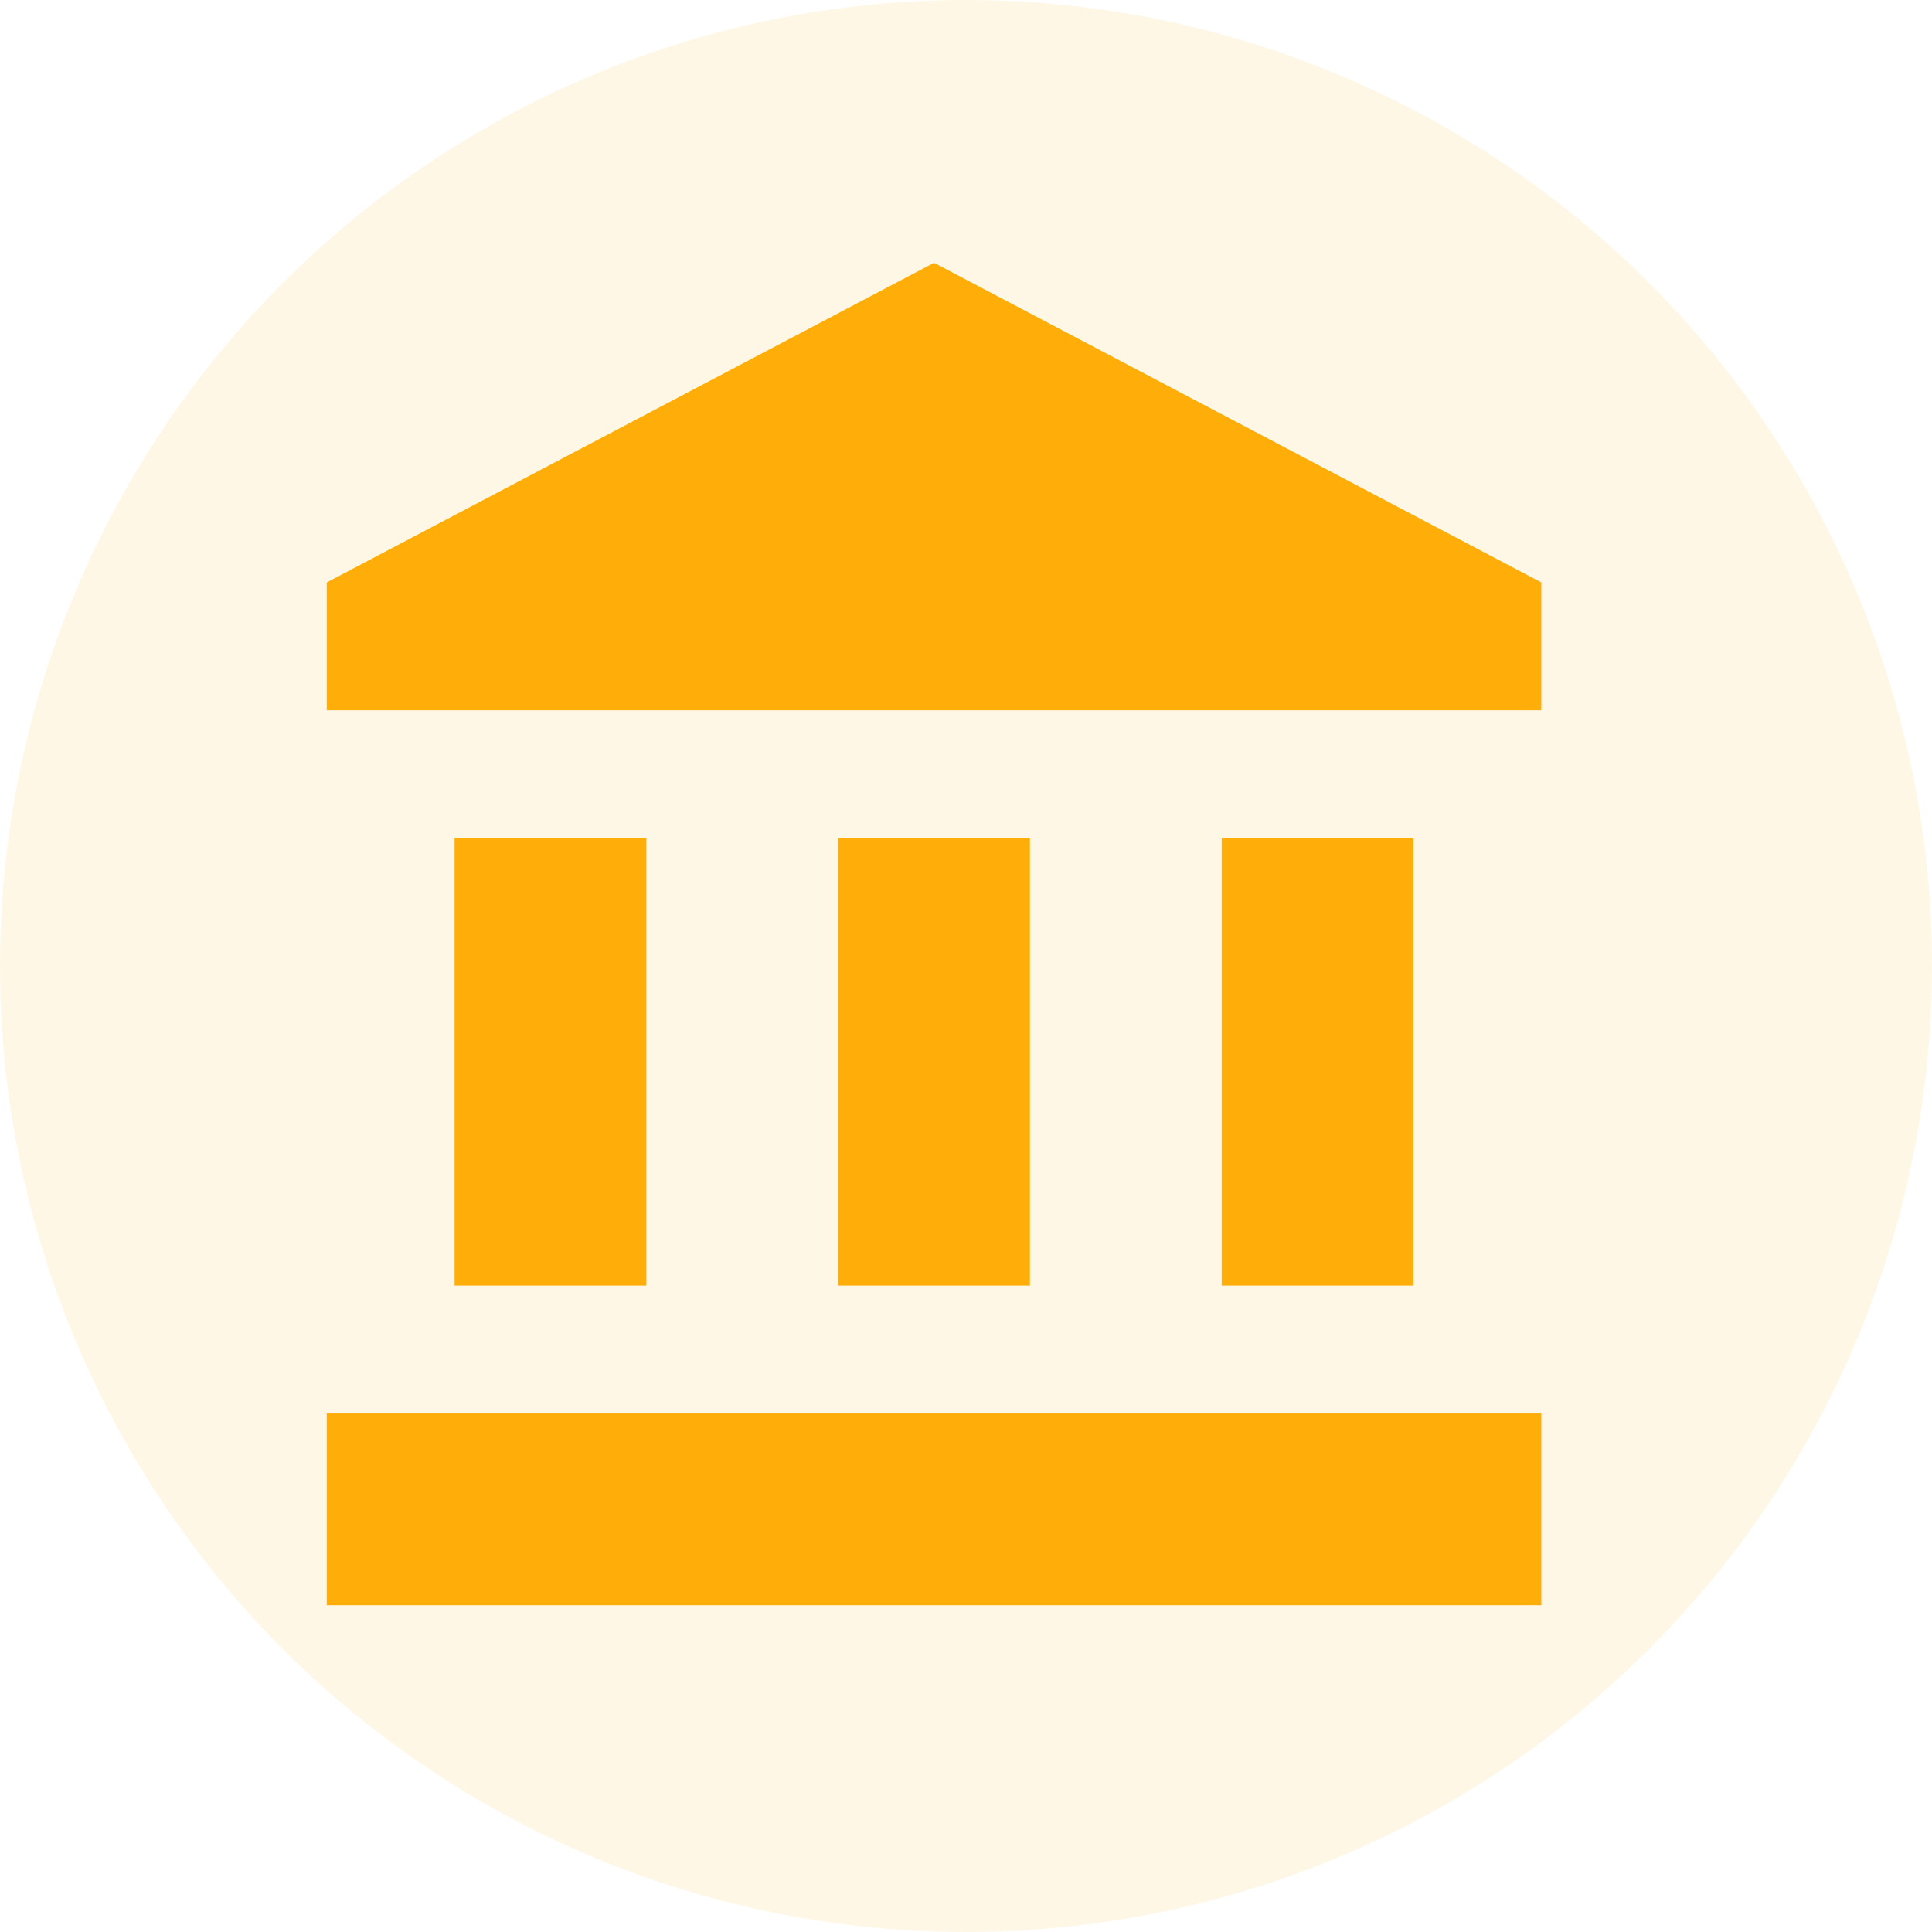
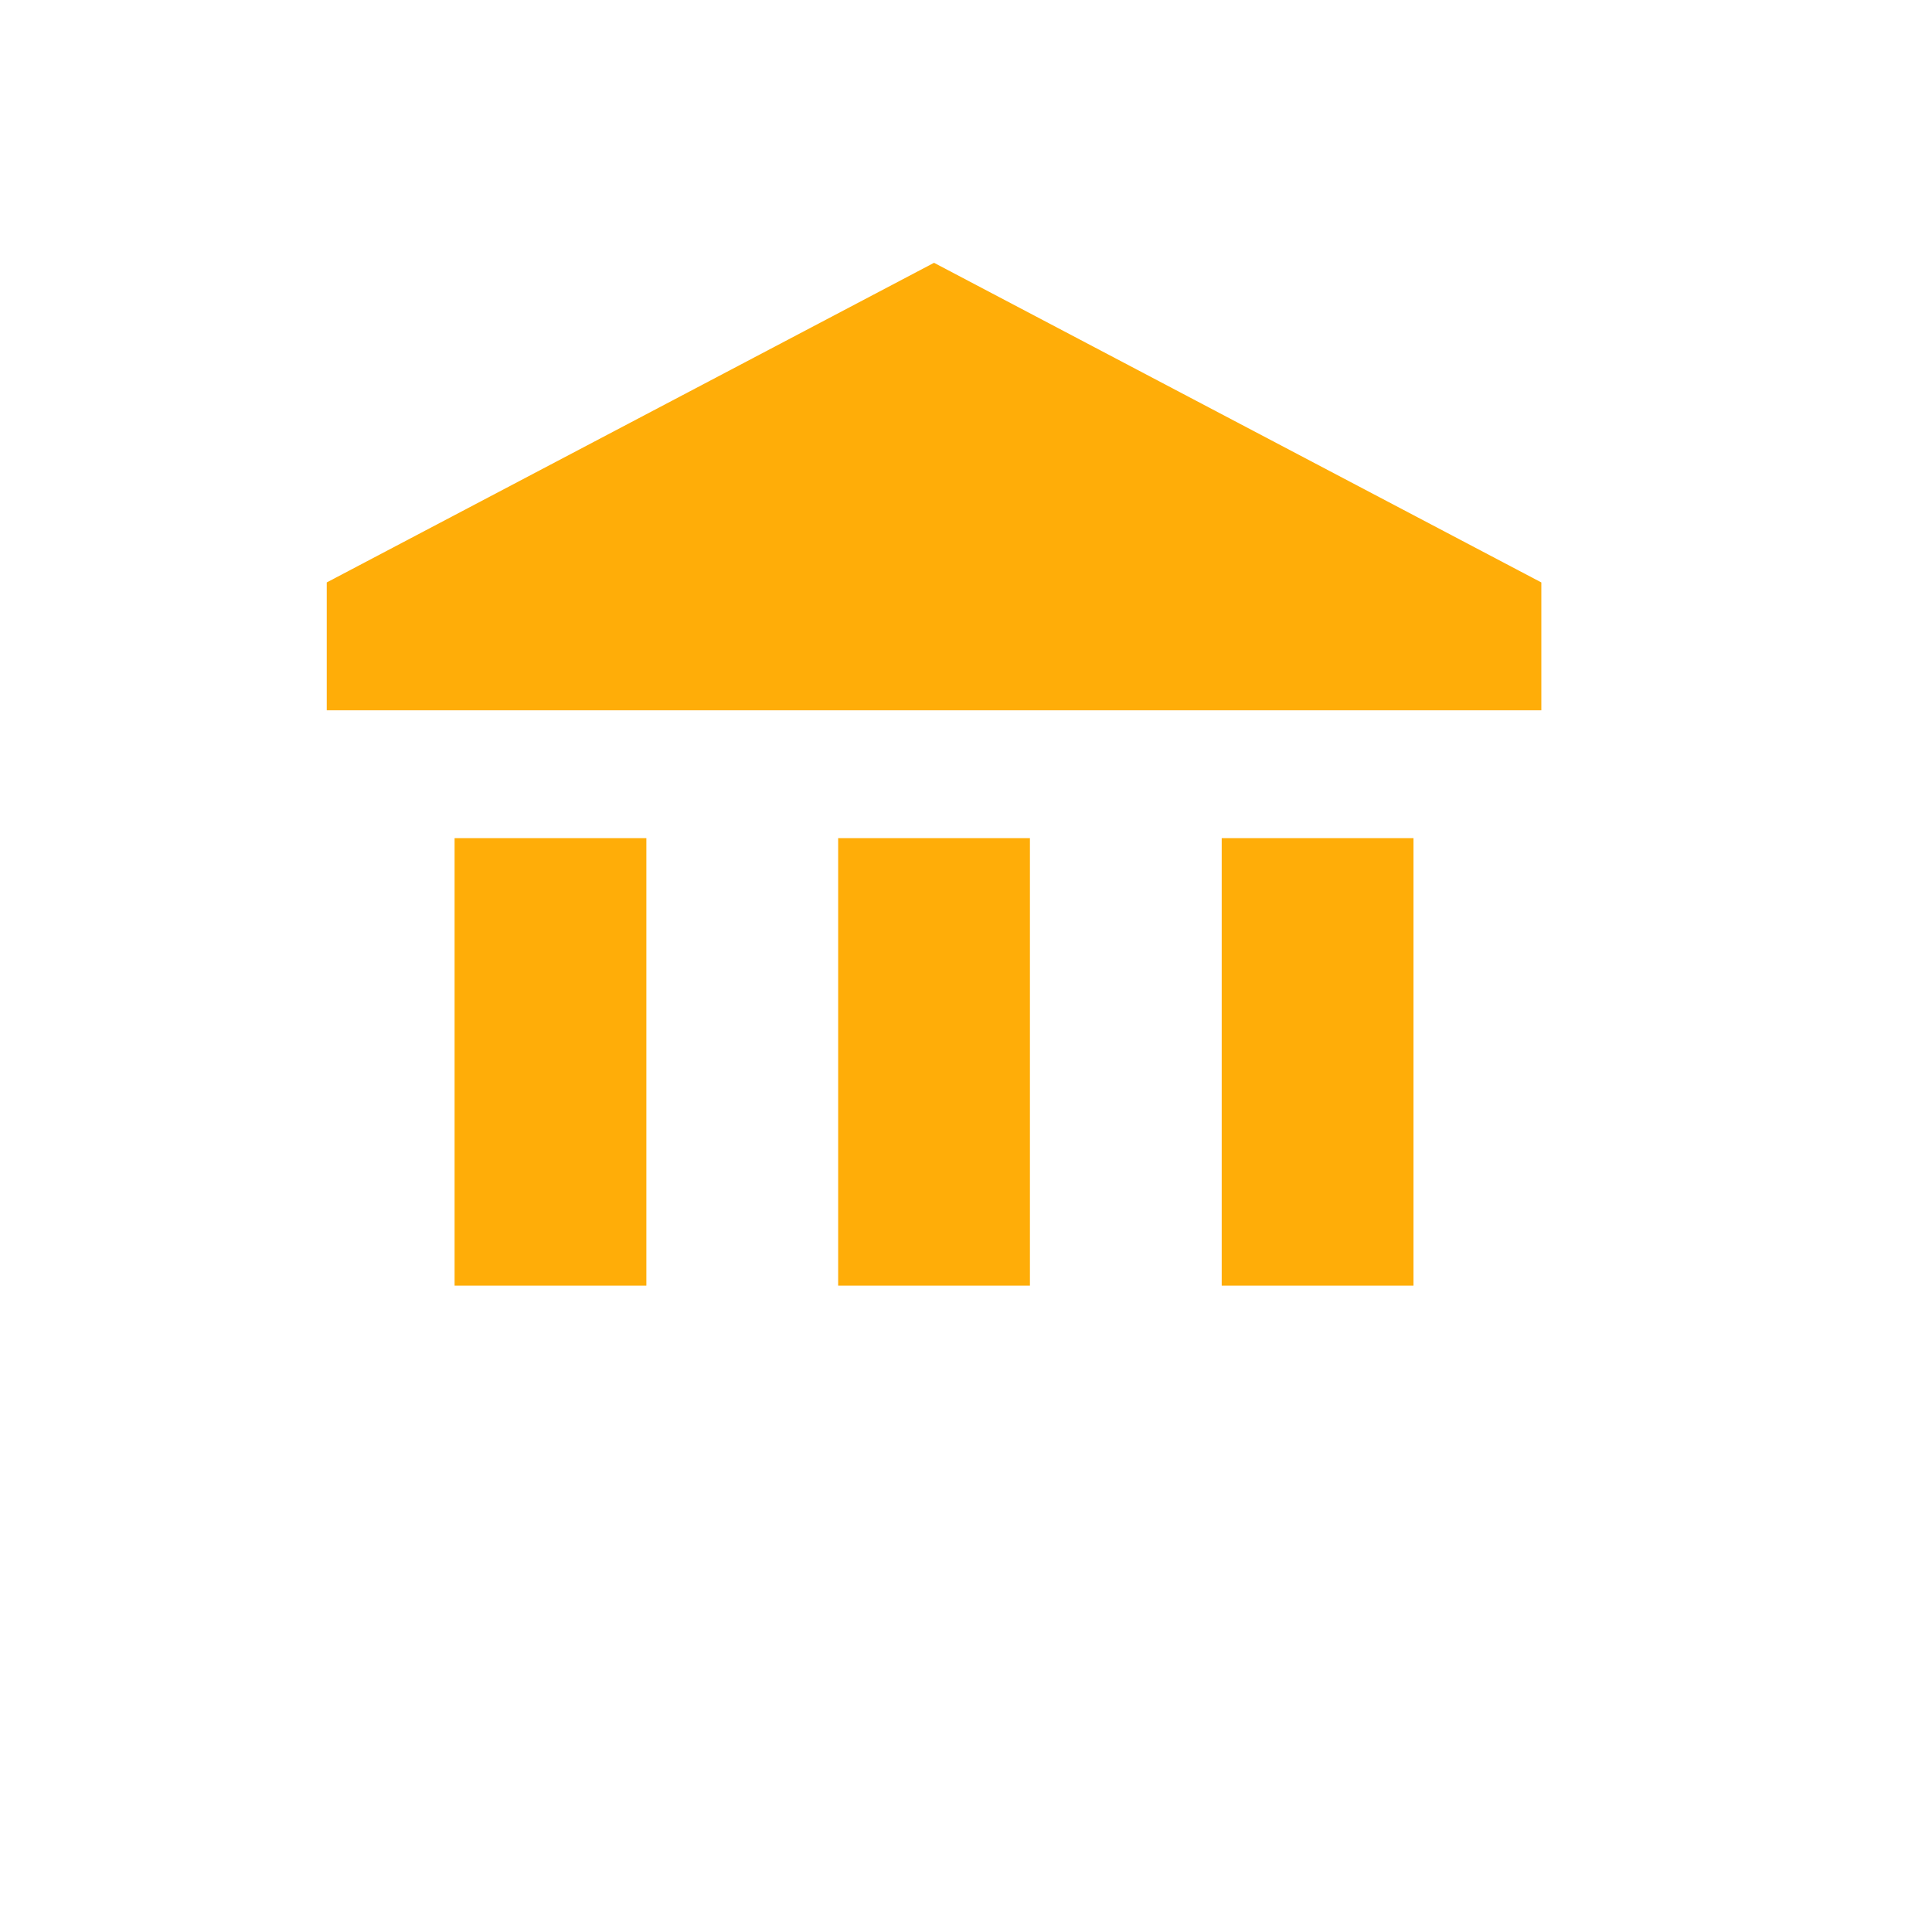
<svg xmlns="http://www.w3.org/2000/svg" width="68" height="68" viewBox="0 0 68 68">
  <g id="Group_2179" data-name="Group 2179" transform="translate(-186 -883)">
-     <circle id="Ellipse_18" data-name="Ellipse 18" cx="34" cy="34" r="34" transform="translate(186 883)" fill="#ffad08" opacity="0.1" />
    <g id="baseline-account_balance-24px" transform="translate(193 890)">
      <path id="Path_120" data-name="Path 120" d="M0,0H54V54H0Z" fill="none" />
-       <path id="Path_121" data-name="Path 121" d="M6.5,21.25V37h6.75V21.25Zm13.5,0V37h6.75V21.25Zm-18,27H44.75V41.5H2Zm31.5-27V37h6.75V21.25ZM23.375,1,2,12.25v4.5H44.75v-4.5Z" transform="translate(2.5 1.25)" fill="#ffad08" />
+       <path id="Path_121" data-name="Path 121" d="M6.5,21.25V37h6.75V21.25Zm13.5,0V37h6.75V21.25Zm-18,27V41.5H2Zm31.5-27V37h6.75V21.25ZM23.375,1,2,12.25v4.5H44.75v-4.5Z" transform="translate(2.5 1.25)" fill="#ffad08" />
    </g>
  </g>
</svg>